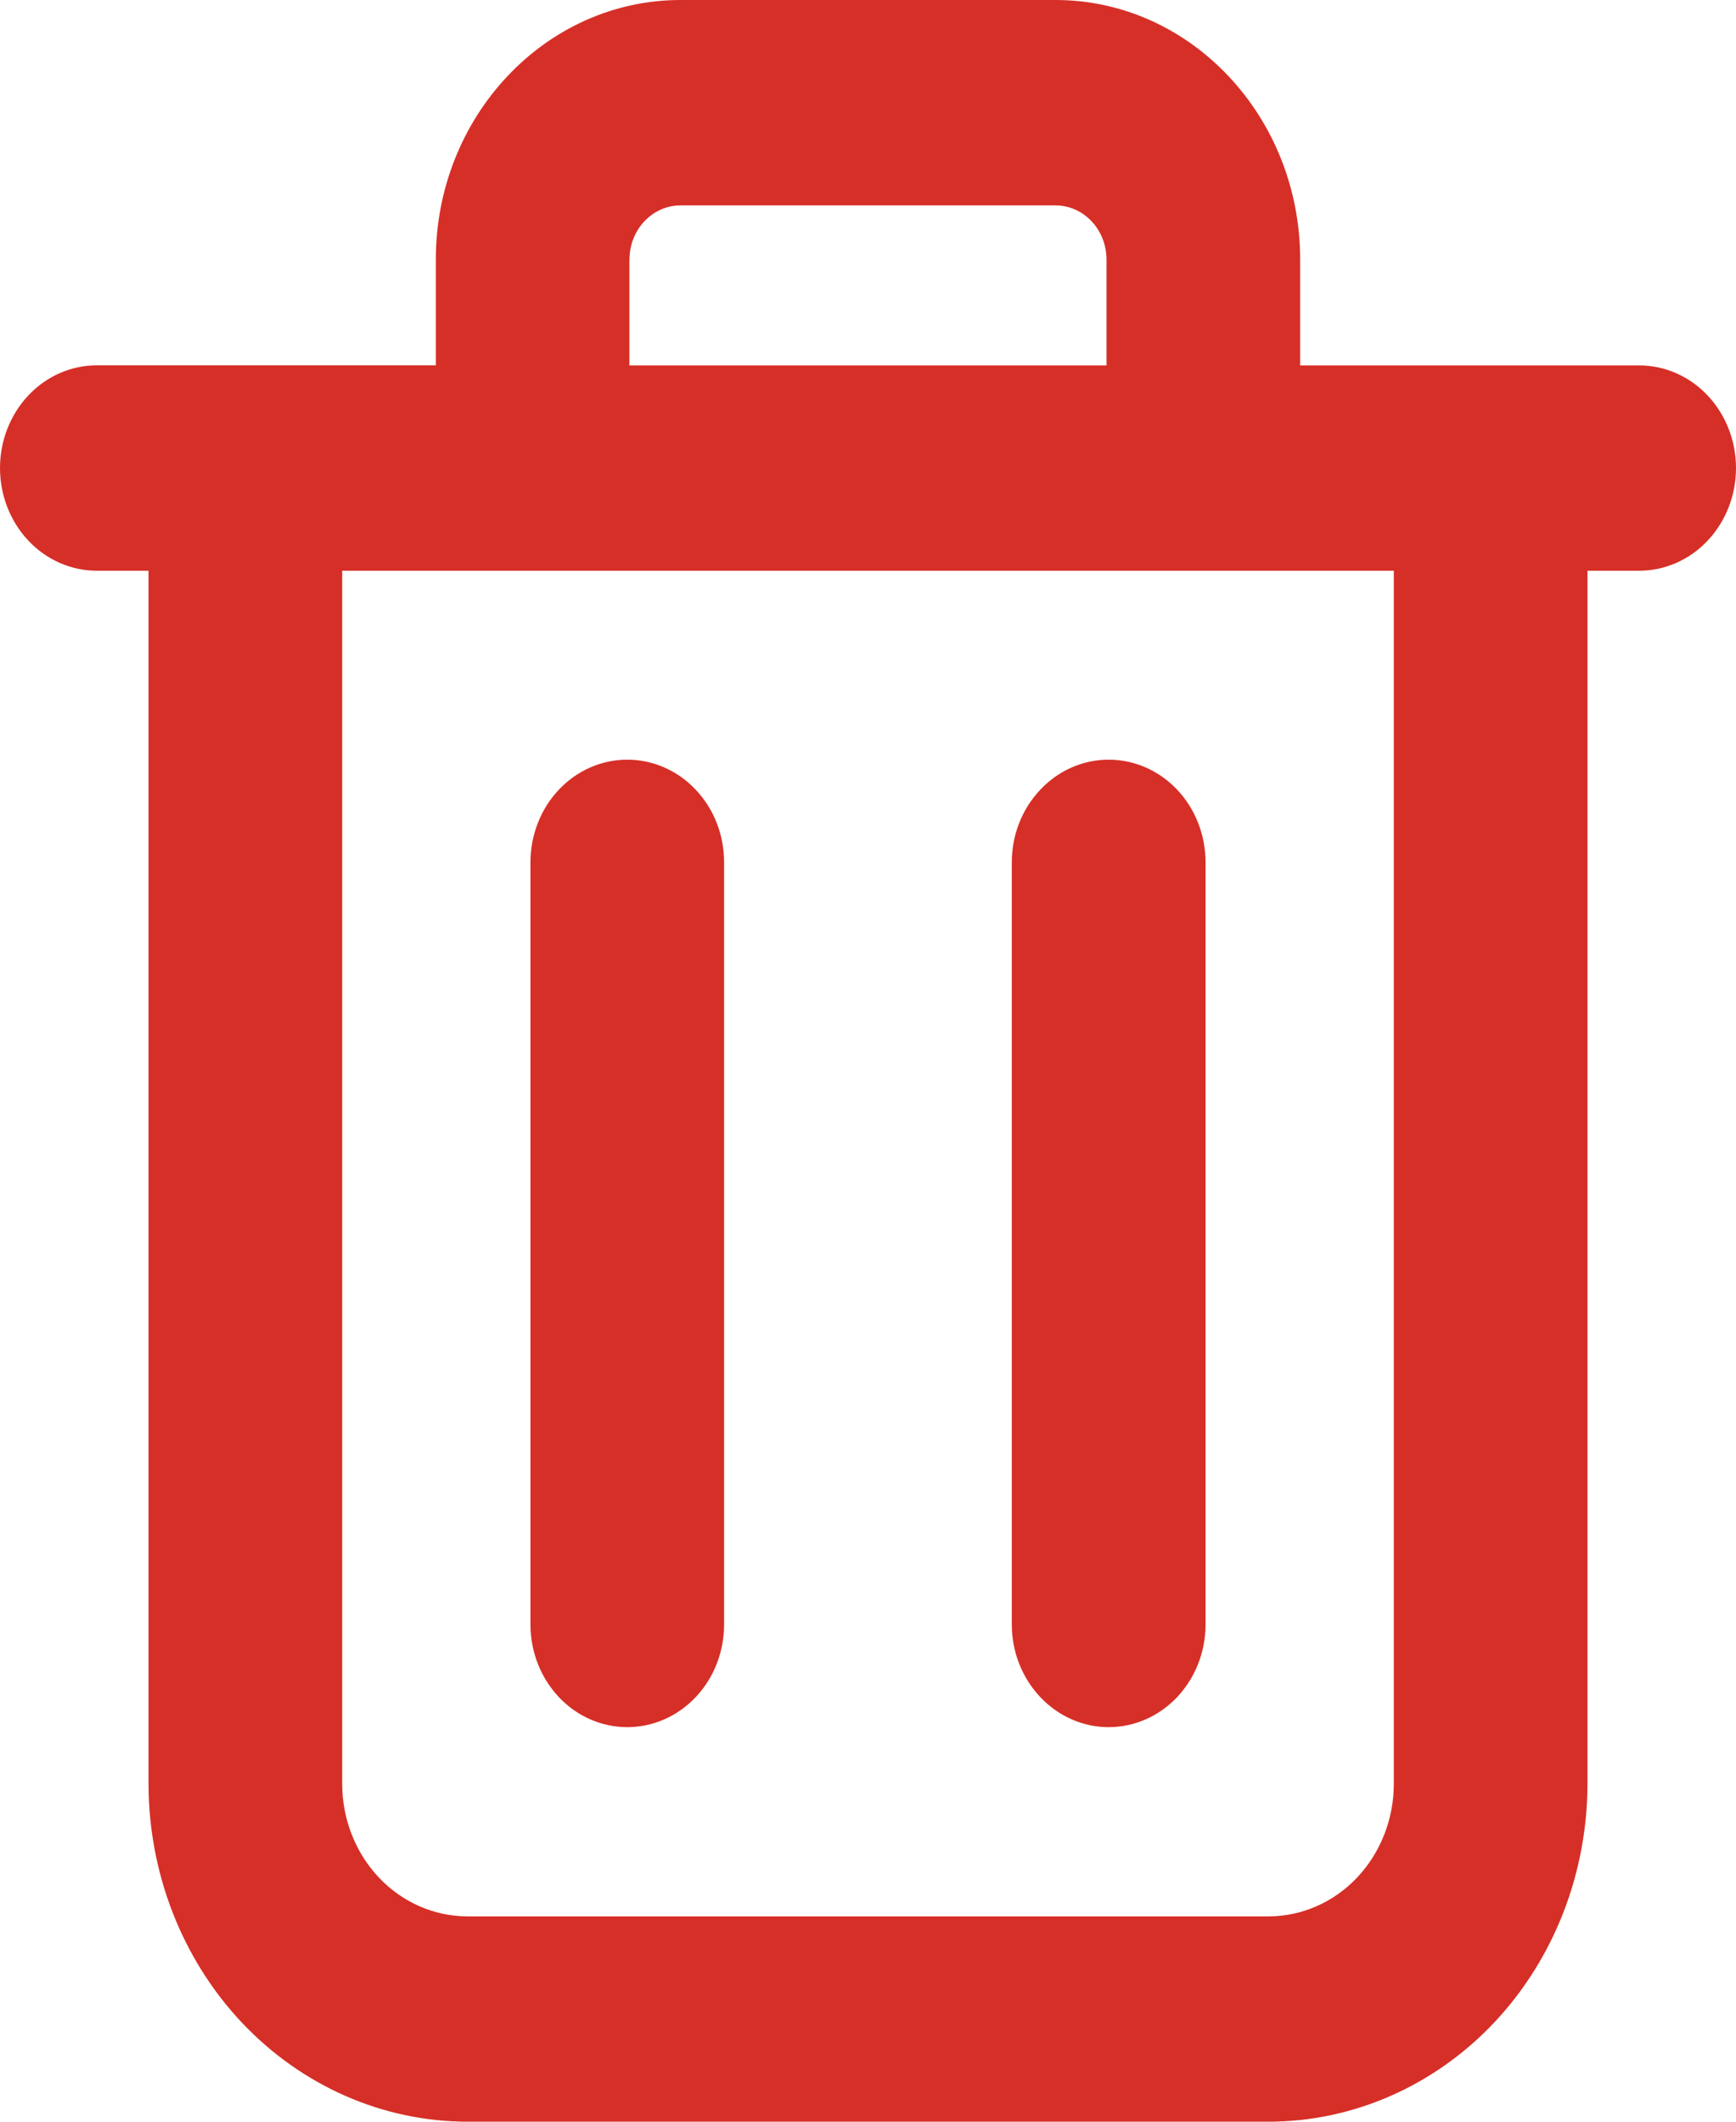
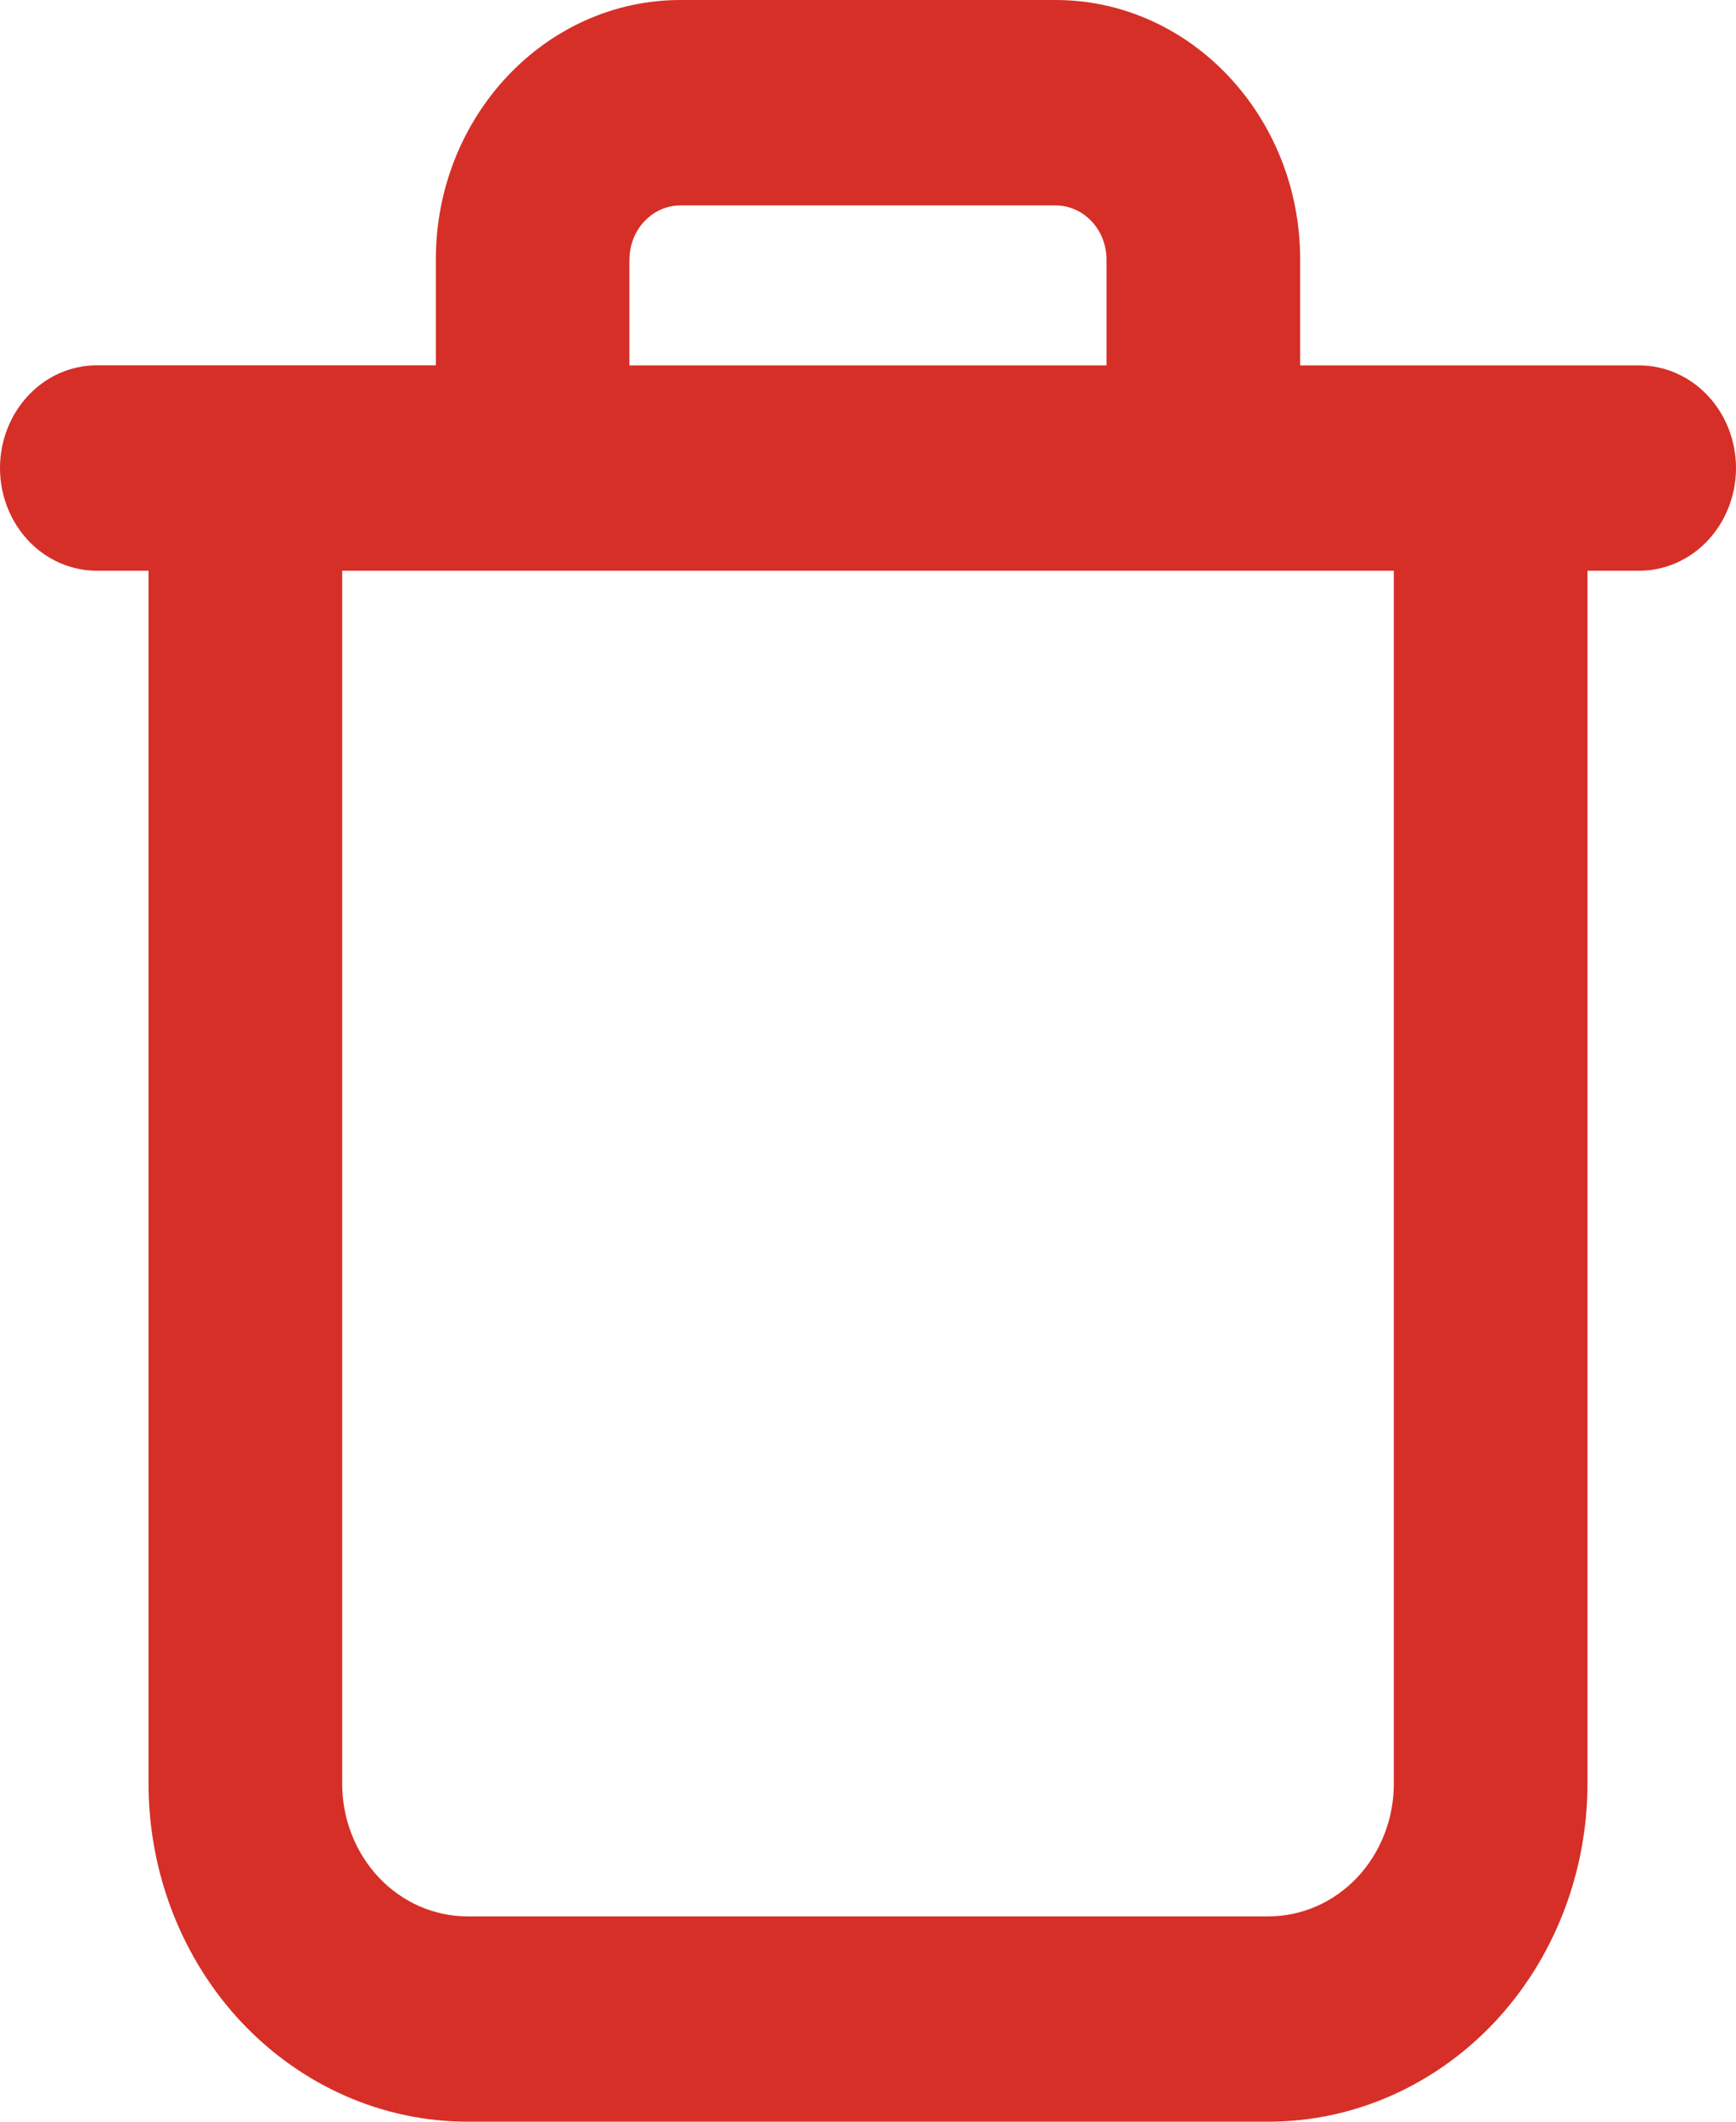
<svg xmlns="http://www.w3.org/2000/svg" width="18" height="22" viewBox="0 0 18 22" fill="none">
  <path d="M0 4.853C0 5.136 0.106 5.406 0.294 5.606C0.482 5.806 0.738 5.918 1.004 5.918H1.54V18.496C1.541 19.425 1.889 20.316 2.508 20.973C3.128 21.629 3.968 21.999 4.844 22H13.156C14.032 21.999 14.872 21.629 15.492 20.973C16.111 20.316 16.459 19.425 16.46 18.496V5.918H16.996C17.262 5.918 17.518 5.806 17.706 5.606C17.894 5.406 18 5.136 18 4.853C18 4.571 17.894 4.3 17.706 4.101C17.518 3.901 17.262 3.789 16.996 3.789H13.481V2.69C13.481 1.207 12.343 0 10.944 0H7.056C5.657 0 4.519 1.206 4.519 2.69V3.788H1.004C0.738 3.788 0.482 3.9 0.294 4.1C0.106 4.3 0 4.57 0 4.853V4.853ZM6.527 2.691C6.527 2.381 6.764 2.13 7.056 2.13H10.944C11.236 2.13 11.473 2.381 11.473 2.691V3.789H6.526V2.69L6.527 2.691ZM3.548 5.918H14.452V18.496C14.452 18.861 14.315 19.21 14.072 19.468C13.829 19.725 13.5 19.87 13.156 19.871H4.844C4.5 19.87 4.171 19.725 3.928 19.468C3.685 19.21 3.548 18.861 3.548 18.496V5.918Z" fill="#D62F27" />
-   <path d="M6.504 17.909C6.77 17.909 7.026 17.797 7.214 17.597C7.403 17.397 7.508 17.127 7.508 16.844V8.941C7.508 8.659 7.403 8.388 7.214 8.189C7.026 7.989 6.77 7.877 6.504 7.877C6.238 7.877 5.982 7.989 5.794 8.189C5.606 8.388 5.5 8.659 5.5 8.941V16.844C5.5 17.127 5.606 17.397 5.794 17.597C5.982 17.797 6.238 17.909 6.504 17.909ZM11.495 17.909C11.762 17.909 12.017 17.797 12.206 17.597C12.394 17.397 12.5 17.127 12.5 16.844V8.941C12.5 8.659 12.394 8.388 12.206 8.189C12.017 7.989 11.762 7.877 11.495 7.877C11.229 7.877 10.974 7.989 10.786 8.189C10.597 8.388 10.491 8.659 10.491 8.941V16.844C10.491 17.127 10.597 17.397 10.786 17.597C10.974 17.797 11.229 17.909 11.495 17.909Z" fill="#D62F27" />
</svg>